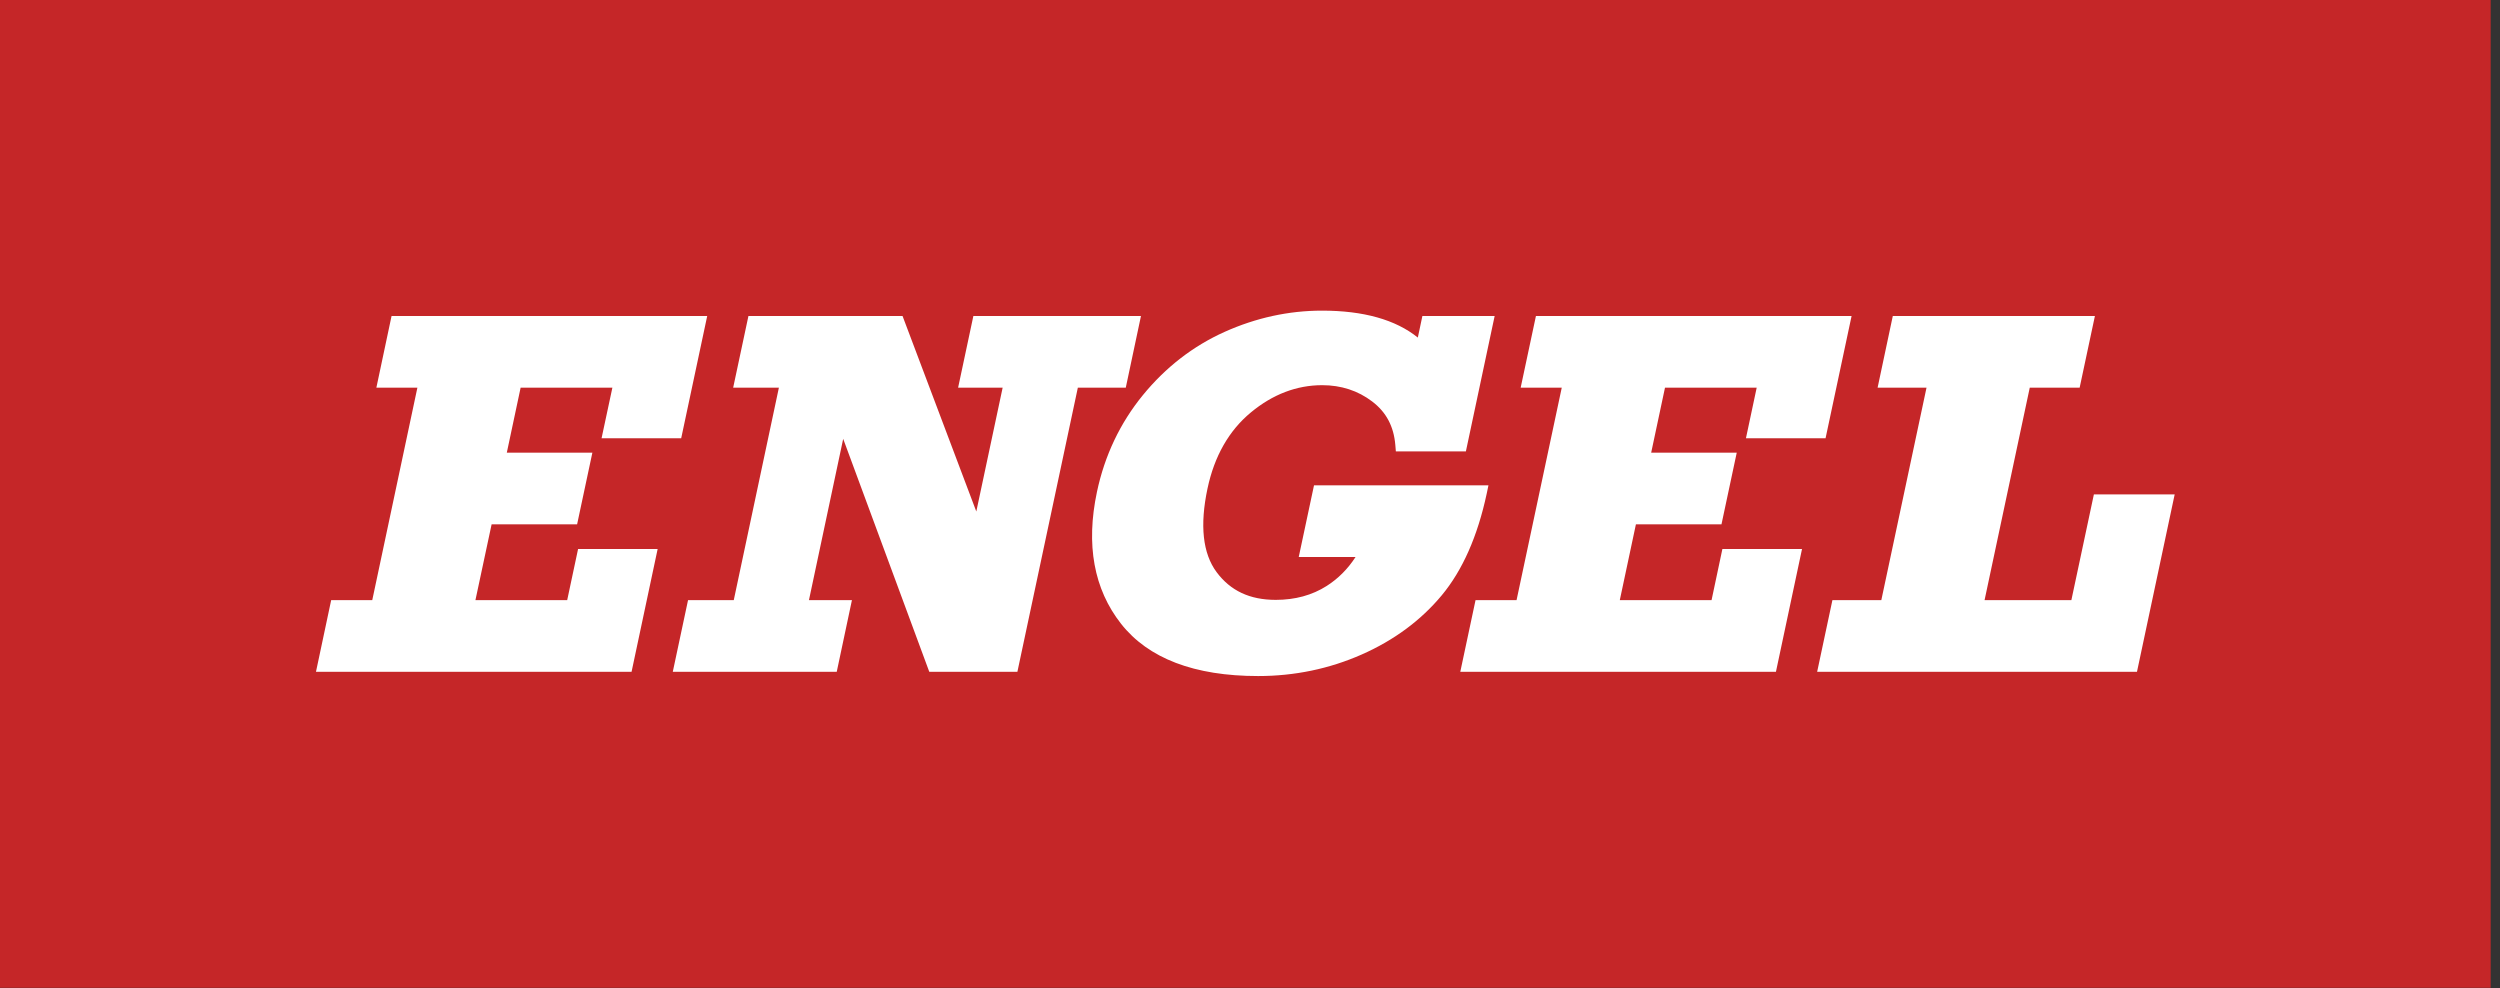
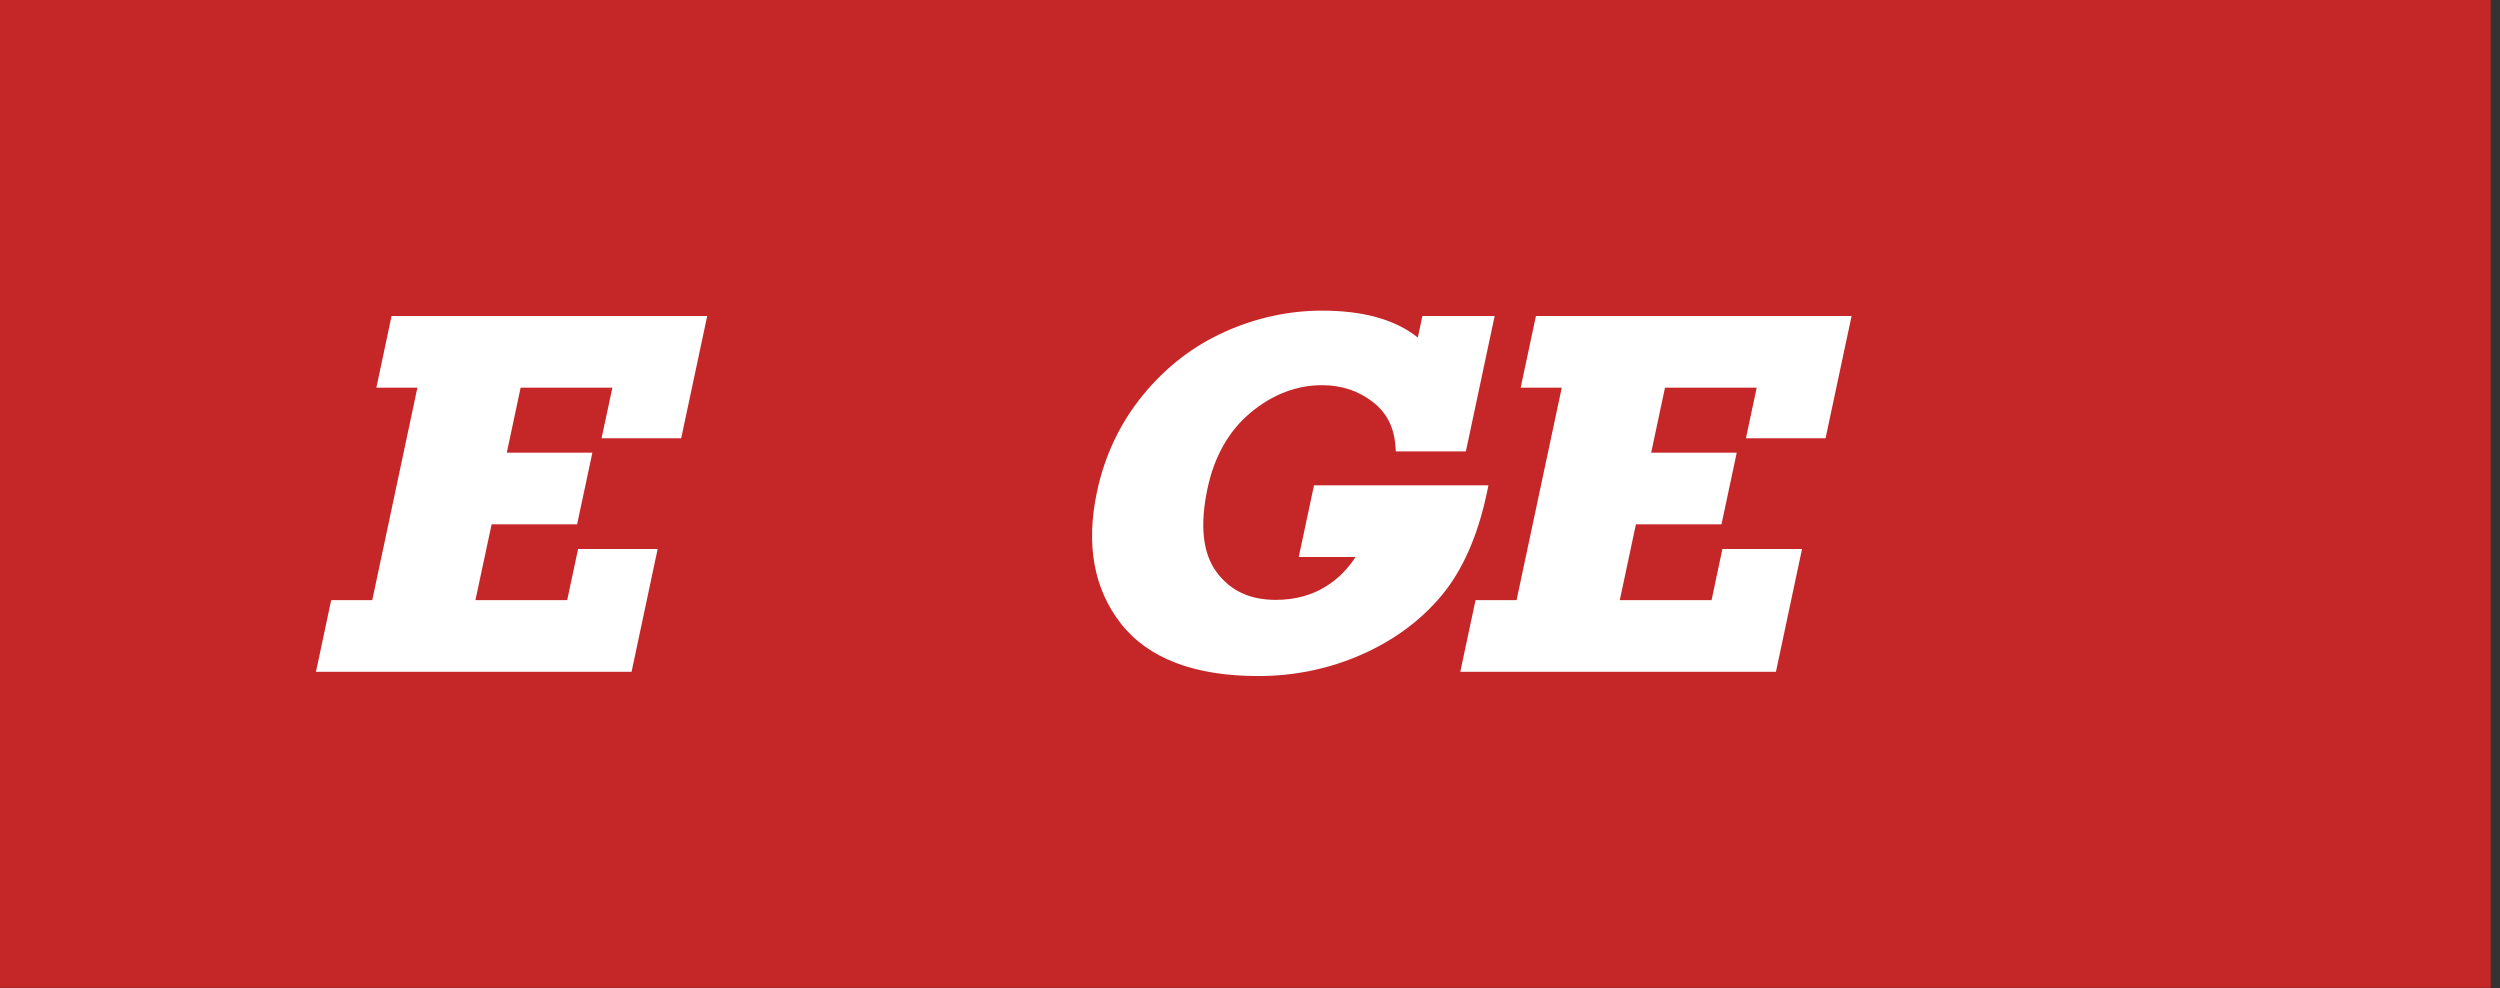
<svg xmlns="http://www.w3.org/2000/svg" width="253" height="100" viewBox="0 0 253 100" fill="none">
  <rect x="0" y="0" width="253" height="100" fill="#333333" stroke="none" />
  <g clip-path="url(#clip0_1585_316)">
    <path d="M252.054 0H0V99.964H252.054V0Z" fill="#C52628" />
    <path d="M57.4 60.733H48.114L49.751 53.064H58.403L59.948 45.811H51.289L52.688 39.23H61.974L60.878 44.352H68.937L71.57 31.977H39.626L38.089 39.23H42.24L37.673 60.733H33.515L31.977 67.987H63.914L66.554 55.559H58.502L57.4 60.733Z" fill="white" />
-     <path d="M115.467 31.977H98.505L96.961 39.23H101.468L98.802 51.764L91.337 31.977H75.742L74.197 39.23H78.824L74.257 60.733H69.63L68.086 67.987H84.678L86.216 60.733H81.866L85.331 44.411L94.043 67.987H102.96L109.078 39.23H113.929L115.467 31.977Z" fill="white" />
    <path d="M150.638 49.117H132.977L131.432 56.371H137.181C136.402 57.578 135.419 58.562 134.257 59.301C132.785 60.238 131.056 60.707 129.109 60.707C126.482 60.707 124.522 59.789 123.116 57.895C121.717 56.008 121.407 53.17 122.199 49.441C122.892 46.167 124.37 43.573 126.588 41.738C128.799 39.904 131.228 38.98 133.802 38.98C135.722 38.98 137.425 39.534 138.864 40.63C140.283 41.705 141.049 43.144 141.207 45.032L141.26 45.679H148.348L151.259 31.977H143.946L143.484 34.162C141.233 32.347 137.98 31.436 133.789 31.436C130.416 31.436 127.103 32.162 123.928 33.587C120.74 35.02 117.962 37.171 115.658 39.989C113.355 42.808 111.791 46.101 111.012 49.777C109.877 55.123 110.695 59.618 113.447 63.122C116.206 66.634 120.872 68.416 127.327 68.416C131.01 68.416 134.534 67.683 137.801 66.238C141.082 64.792 143.807 62.773 145.906 60.245C148.012 57.71 149.536 54.252 150.454 49.962L150.632 49.111L150.638 49.117Z" fill="white" />
    <path d="M173.21 60.733H163.924L165.554 53.064H174.214L175.758 45.811H167.099L168.498 39.23H177.778L176.689 44.352H184.747L187.381 31.977H155.437L153.892 39.23H158.05L153.476 60.733H149.325L147.781 67.987H179.725L182.365 55.559H174.306L173.21 60.733Z" fill="white" />
-     <path d="M211.9 50.035L209.623 60.733H200.838L205.412 39.23H210.461L212.005 31.977H191.552L190.014 39.23H194.964L190.39 60.733H185.44L183.896 67.987H216.262L220.077 50.035H211.9Z" fill="white" />
  </g>
  <defs>
    <clipPath id="clip0_1585_316">
      <rect width="252.054" height="99.964" fill="white" />
    </clipPath>
  </defs>
</svg>